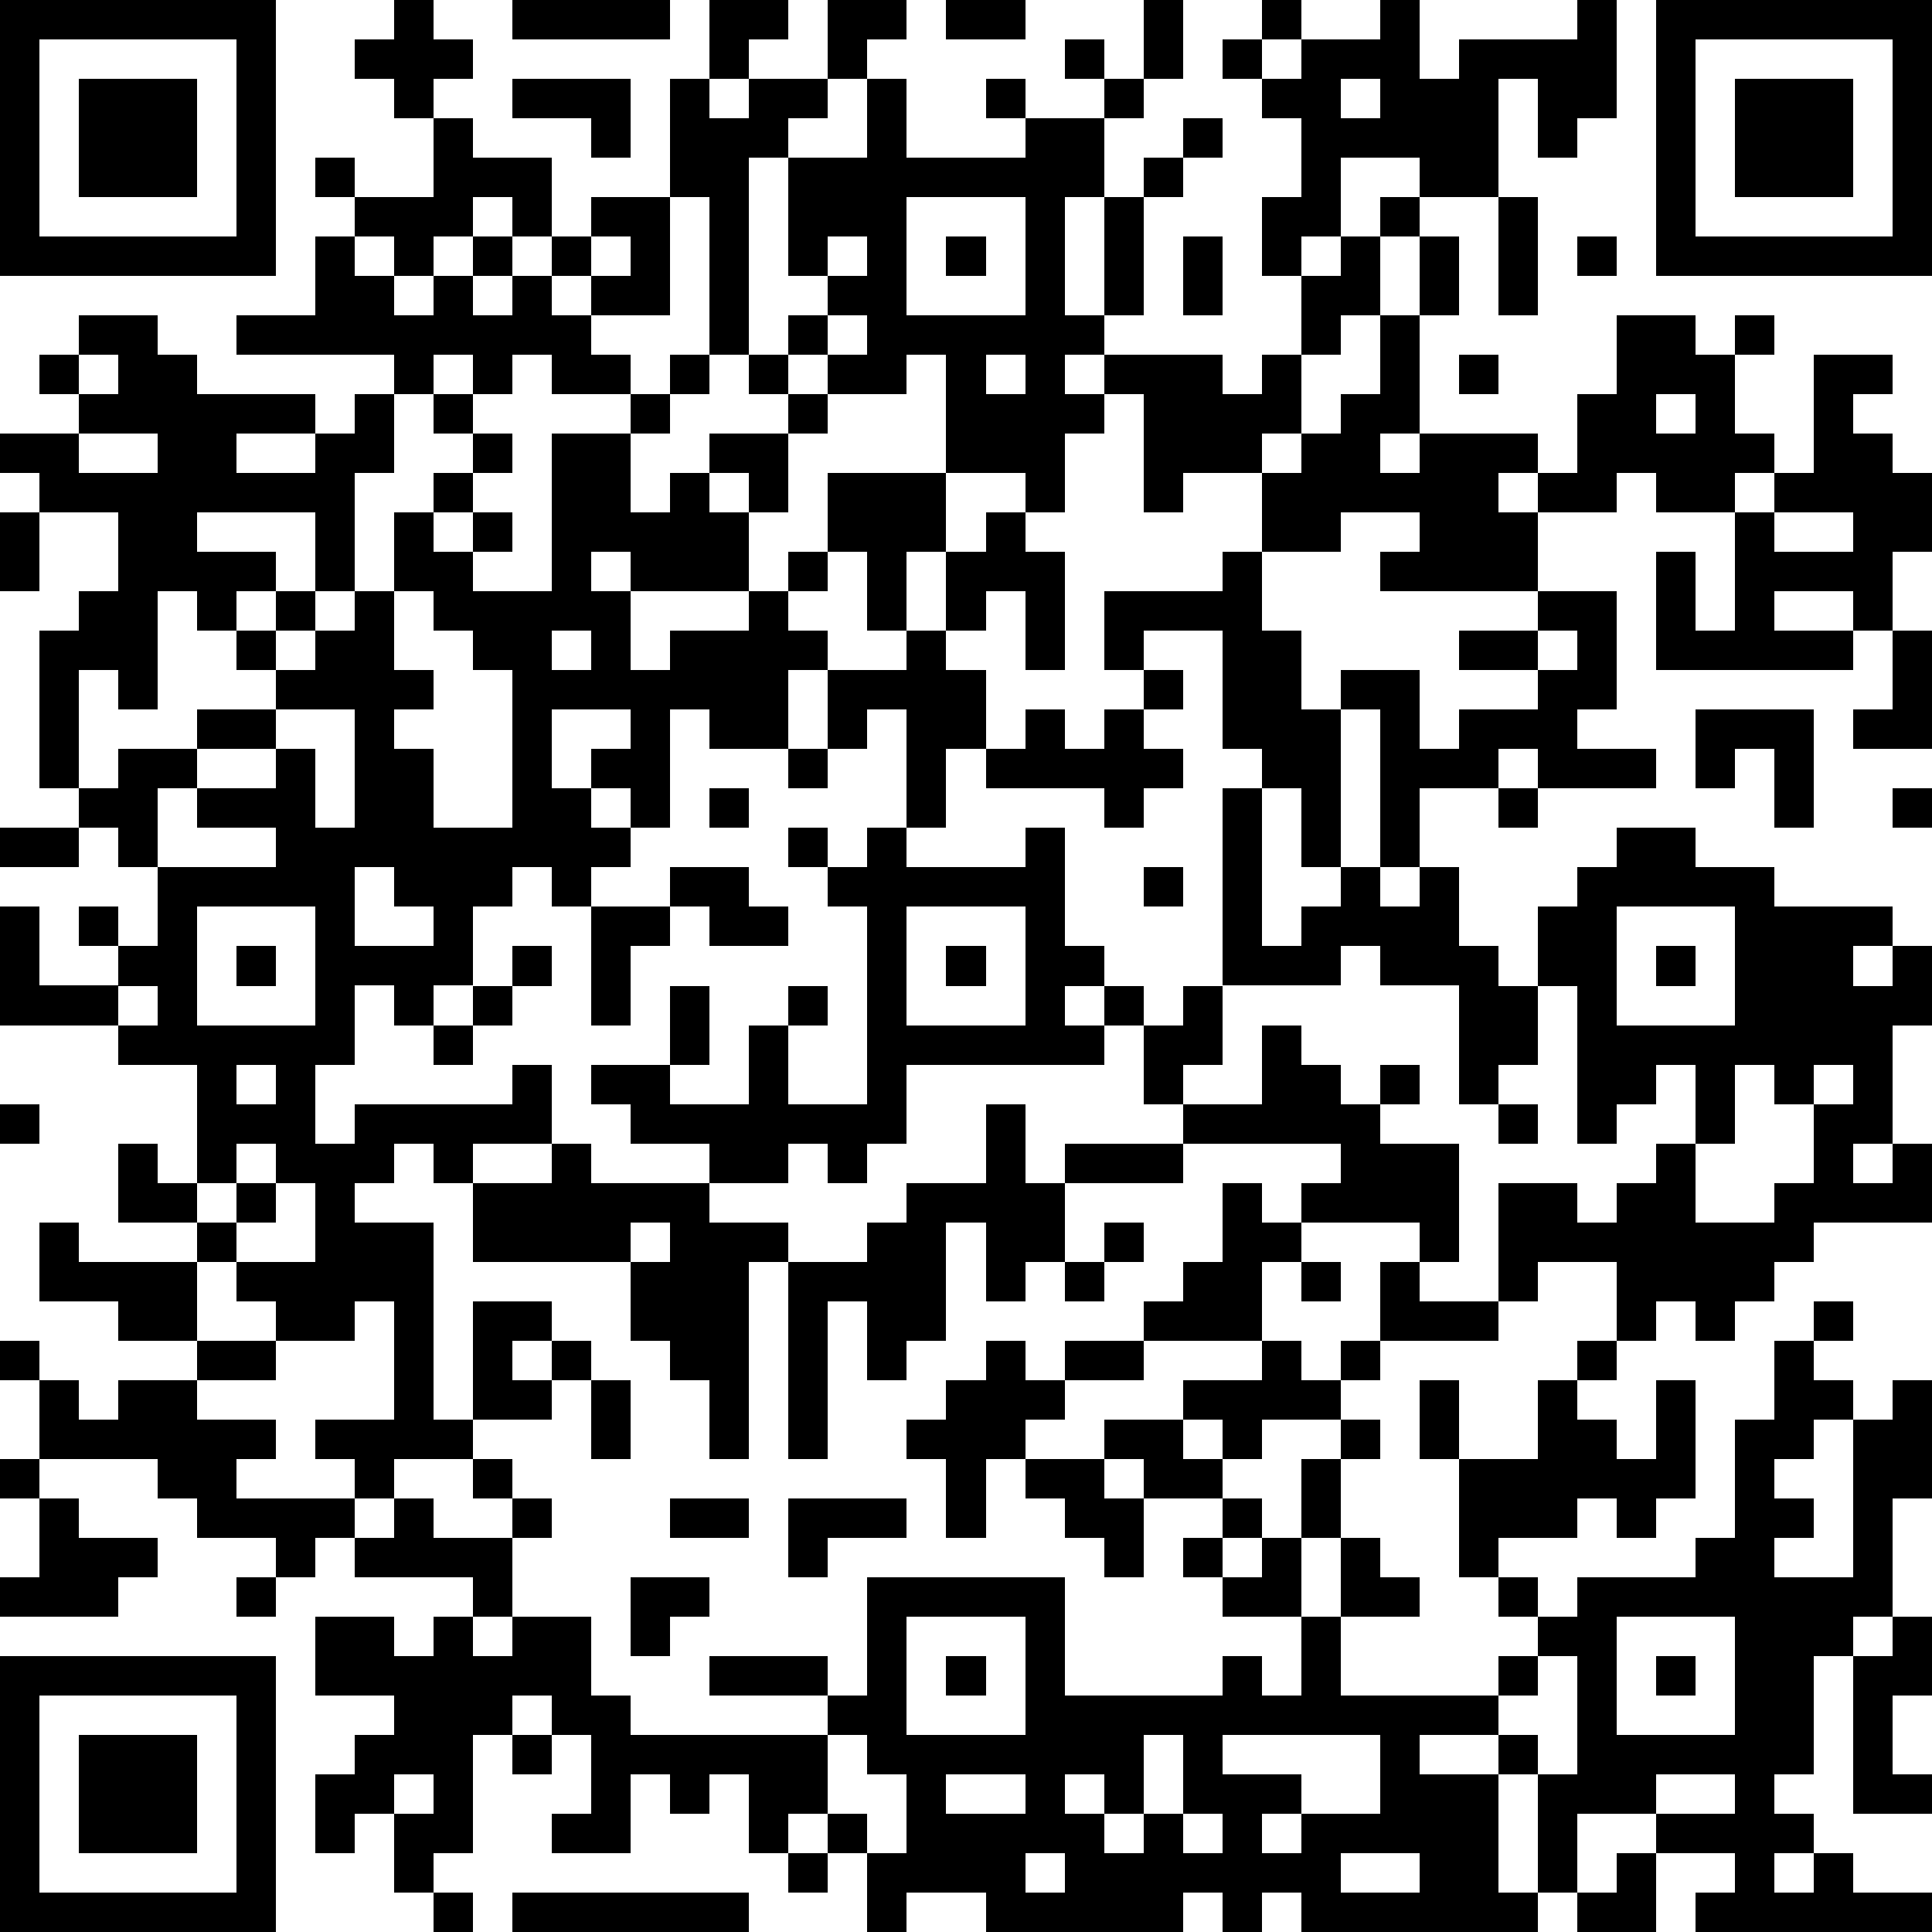
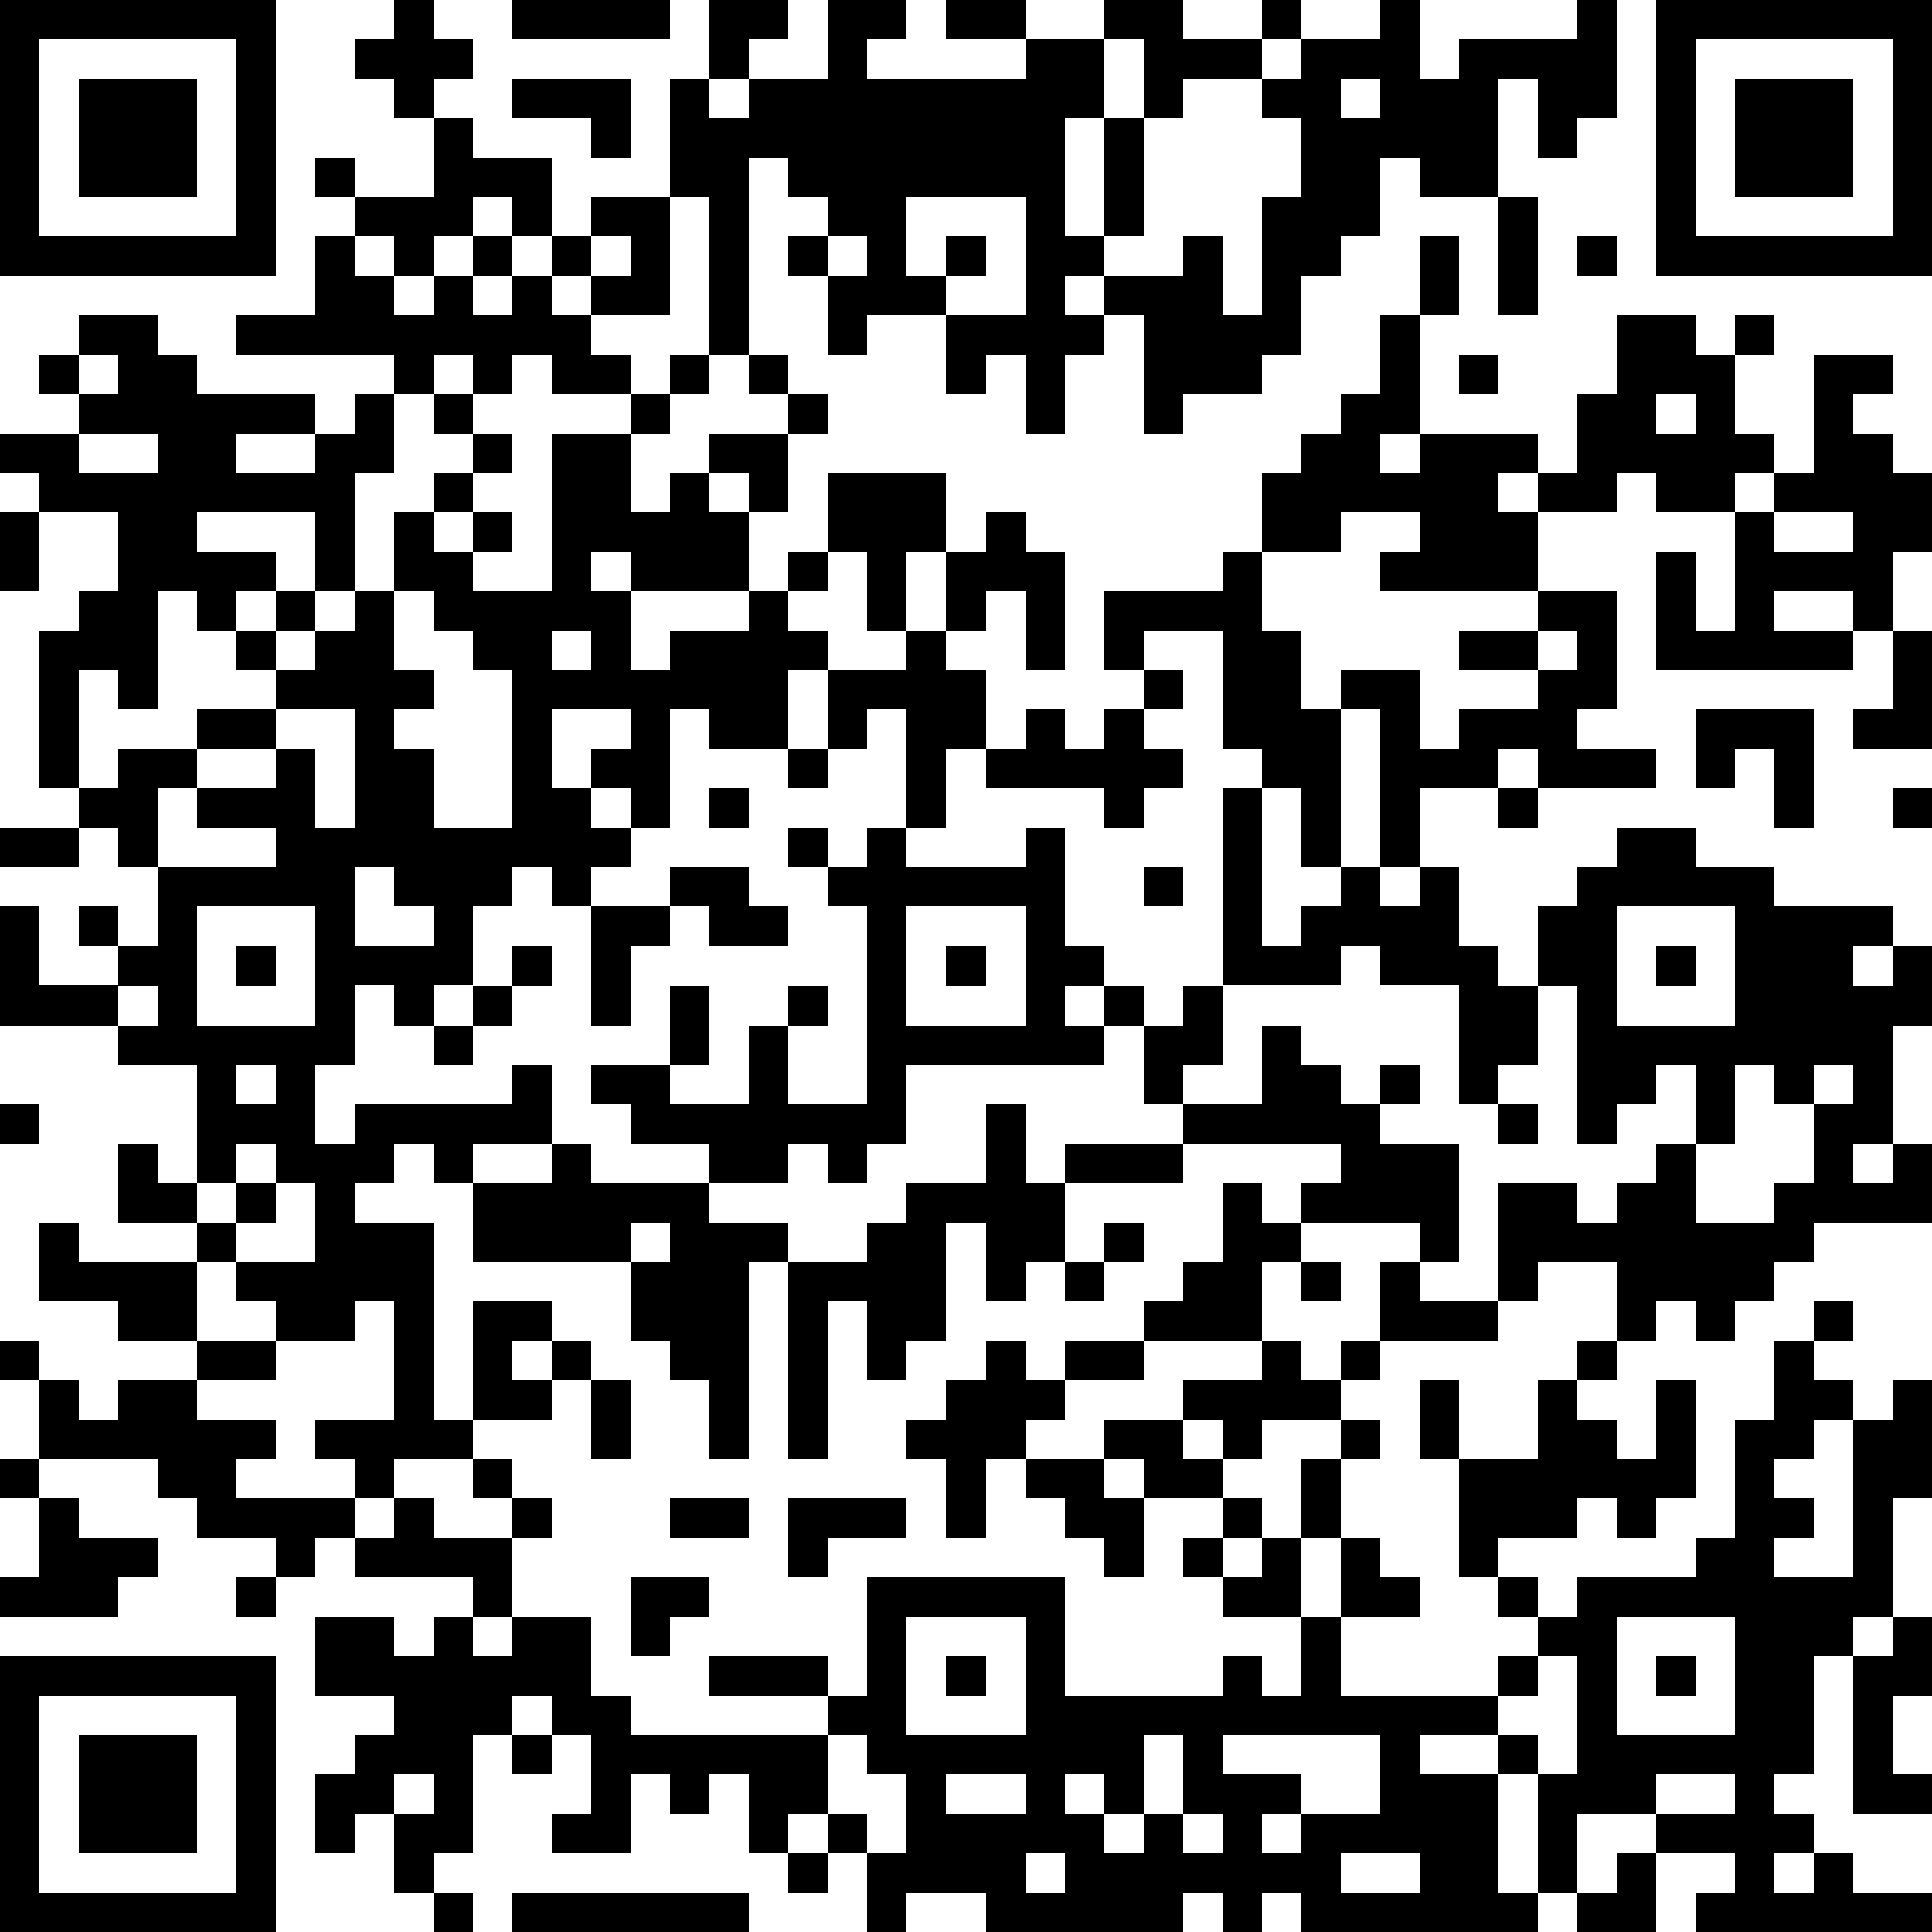
<svg xmlns="http://www.w3.org/2000/svg" version="1.1" width="196" height="196" shape-rendering="crispEdges">
-   <path d="M0 0h7v7h-7zM10 0h1v1h1v1h-1v1h-1v-1h-1v-1h1zM13 0h4v1h-4zM18 0h2v1h-1v1h-1zM21 0h2v1h-1v1h-1zM24 0h2v1h-2zM29 0h1v2h-1zM32 0h1v1h-1zM35 0h1v2h1v-1h3v-1h1v3h-1v1h-1v-2h-1v3h-2v-1h-2v2h-1v1h-1v-2h1v-2h-1v-1h-1v-1h1v1h1v-1h2zM42 0h7v7h-7zM1 1v5h5v-5zM27 1h1v1h-1zM43 1v5h5v-5zM2 2h3v3h-3zM13 2h3v2h-1v-1h-2zM17 2h1v1h1v-1h2v1h-1v1h-1v5h-1v-4h-1zM22 2h1v2h3v-1h-1v-1h1v1h2v-1h1v1h-1v2h-1v3h1v-3h1v-1h1v-1h1v1h-1v1h-1v3h-1v1h-1v1h1v-1h3v1h1v-1h1v-2h1v-1h1v-1h1v1h-1v2h-1v1h-1v2h-1v1h-2v1h-1v-3h-1v1h-1v2h-1v-1h-2v-3h-1v1h-2v-1h-1v-1h1v-1h-1v-3h2zM34 2v1h1v-1zM44 2h3v3h-3zM11 3h1v1h2v2h-1v-1h-1v1h-1v1h-1v-1h-1v-1h-1v-1h1v1h2zM15 5h2v3h-2v-1h-1v-1h1zM23 5v3h3v-3zM38 5h1v3h-1zM8 6h1v1h1v1h1v-1h1v-1h1v1h-1v1h1v-1h1v1h1v1h1v1h-2v-1h-1v1h-1v-1h-1v1h-1v-1h-4v-1h2zM15 6v1h1v-1zM21 6v1h1v-1zM24 6h1v1h-1zM30 6h1v2h-1zM36 6h1v2h-1zM40 6h1v1h-1zM2 8h2v1h1v1h3v1h-2v1h2v-1h1v-1h1v2h-1v3h-1v-2h-3v1h2v1h-1v1h-1v-1h-1v3h-1v-1h-1v3h-1v-4h1v-1h1v-2h-2v-1h-1v-1h2v-1h-1v-1h1zM21 8v1h1v-1zM35 8h1v3h-1v1h1v-1h3v1h-1v1h1v-1h1v-2h1v-2h2v1h1v-1h1v1h-1v2h1v1h-1v1h-2v-1h-1v1h-2v2h-4v-1h1v-1h-2v1h-2v-2h1v-1h1v-1h1zM2 9v1h1v-1zM17 9h1v1h-1zM19 9h1v1h-1zM25 9v1h1v-1zM37 9h1v1h-1zM46 9h2v1h-1v1h1v1h1v2h-1v2h-1v-1h-2v1h2v1h-5v-3h1v2h1v-3h1v-1h1zM11 10h1v1h-1zM16 10h1v1h-1zM20 10h1v1h-1zM42 10v1h1v-1zM2 11v1h2v-1zM12 11h1v1h-1zM14 11h2v2h1v-1h1v-1h2v2h-1v-1h-1v1h1v2h-3v-1h-1v1h1v2h1v-1h2v-1h1v-1h1v-2h3v2h-1v2h-1v-2h-1v1h-1v1h1v1h-1v2h-2v-1h-1v3h-1v-1h-1v-1h1v-1h-2v2h1v1h1v1h-1v1h-1v-1h-1v1h-1v2h-1v1h-1v-1h-1v2h-1v2h1v-1h4v-1h1v2h-2v1h-1v-1h-1v1h-1v1h2v5h1v-3h2v1h-1v1h1v-1h1v1h-1v1h-2v1h-2v1h-1v-1h-1v-1h2v-3h-1v1h-2v-1h-1v-1h-1v-1h-2v-2h1v1h1v-3h-2v-1h-3v-3h1v2h2v-1h-1v-1h1v1h1v-2h-1v-1h-1v-1h1v-1h2v-1h2v-1h-1v-1h1v-1h1v1h-1v1h1v-1h1v-1h1v-2h1v-1h1v1h-1v1h1v-1h1v1h-1v1h2zM0 13h1v2h-1zM25 13h1v1h1v3h-1v-2h-1v1h-1v-2h1zM45 13v1h2v-1zM31 14h1v2h1v2h1v-1h2v2h1v-1h2v-1h-2v-1h2v-1h2v3h-1v1h2v1h-3v-1h-1v1h-2v2h-1v-4h-1v4h-1v-2h-1v-1h-1v-3h-2v1h-1v-2h3zM10 15v2h1v1h-1v1h1v2h2v-4h-1v-1h-1v-1zM14 16v1h1v-1zM23 16h1v1h1v2h-1v2h-1v-3h-1v1h-1v-2h2zM39 16v1h1v-1zM48 16h1v3h-2v-1h1zM29 17h1v1h-1zM7 18v1h-2v1h-1v2h3v-1h-2v-1h2v-1h1v2h1v-3zM26 18h1v1h1v-1h1v1h1v1h-1v1h-1v-1h-3v-1h1zM43 18h3v3h-1v-2h-1v1h-1zM20 19h1v1h-1zM18 20h1v1h-1zM31 20h1v4h1v-1h1v-1h1v1h1v-1h1v2h1v1h1v-2h1v-1h1v-1h2v1h2v1h3v1h-1v1h1v-1h1v2h-1v3h-1v1h1v-1h1v2h-3v1h-1v1h-1v1h-1v-1h-1v1h-1v-2h-2v1h-1v-3h2v1h1v-1h1v-1h1v-2h-1v1h-1v1h-1v-4h-1v2h-1v1h-1v-3h-2v-1h-1v1h-3zM38 20h1v1h-1zM48 20h1v1h-1zM0 21h2v1h-2zM20 21h1v1h-1zM22 21h1v1h3v-1h1v3h1v1h-1v1h1v-1h1v1h-1v1h-5v2h-1v1h-1v-1h-1v1h-2v-1h-2v-1h-1v-1h2v-2h1v2h-1v1h2v-2h1v-1h1v1h-1v2h2v-5h-1v-1h1zM9 22v2h2v-1h-1v-1zM17 22h2v1h1v1h-2v-1h-1zM29 22h1v1h-1zM5 23v3h3v-3zM15 23h2v1h-1v2h-1zM23 23v3h3v-3zM41 23v3h3v-3zM6 24h1v1h-1zM13 24h1v1h-1zM24 24h1v1h-1zM42 24h1v1h-1zM3 25v1h1v-1zM12 25h1v1h-1zM30 25h1v2h-1v1h-1v-2h1zM11 26h1v1h-1zM32 26h1v1h1v1h1v-1h1v1h-1v1h2v3h-1v-1h-3v-1h1v-1h-4v-1h2zM6 27v1h1v-1zM44 27v2h-1v2h2v-1h1v-2h-1v-1zM46 27v1h1v-1zM0 28h1v1h-1zM25 28h1v2h1v-1h3v1h-3v2h-1v1h-1v-2h-1v3h-1v1h-1v-2h-1v4h-1v-5h-1v5h-1v-2h-1v-1h-1v-2h-4v-2h2v-1h1v1h3v1h2v1h2v-1h1v-1h2zM38 28h1v1h-1zM6 29v1h-1v1h1v-1h1v-1zM7 30v1h-1v1h2v-2zM31 30h1v1h1v1h-1v2h-3v-1h1v-1h1zM1 31h1v1h3v2h-2v-1h-2zM16 31v1h1v-1zM28 31h1v1h-1zM27 32h1v1h-1zM33 32h1v1h-1zM35 32h1v1h2v1h-3zM46 33h1v1h-1zM0 34h1v1h-1zM5 34h2v1h-2zM25 34h1v1h1v-1h2v1h-2v1h-1v1h-1v2h-1v-2h-1v-1h1v-1h1zM32 34h1v1h1v-1h1v1h-1v1h-2v1h-1v-1h-1v-1h2zM40 34h1v1h-1zM45 34h1v1h1v1h-1v1h-1v1h1v1h-1v1h2v-4h1v-1h1v3h-1v3h-1v1h-1v3h-1v1h1v1h-1v1h1v-1h1v1h2v1h-6v-1h1v-1h-2v-1h-2v2h-1v-3h-1v-1h-2v1h2v3h1v1h-6v-1h-1v1h-1v-1h-1v1h-5v-1h-2v1h-1v-2h-1v-1h-1v1h-1v-2h-1v1h-1v-1h-1v2h-2v-1h1v-2h-1v-1h-1v1h-1v3h-1v1h-1v-2h-1v1h-1v-2h1v-1h1v-1h-2v-2h2v1h1v-1h1v-1h-3v-1h-1v1h-1v-1h-2v-1h-1v-1h-3v-2h1v1h1v-1h2v1h2v1h-1v1h3v1h1v-1h1v1h2v-1h-1v-1h1v1h1v1h-1v2h-1v1h1v-1h2v2h1v1h5v-1h-3v-1h3v1h1v-3h5v3h4v-1h1v1h1v-2h-2v-1h-1v-1h1v-1h-2v-1h-1v-1h2v1h1v1h1v1h-1v1h1v-1h1v-2h1v-1h1v1h-1v2h-1v2h1v-2h1v1h1v1h-2v2h4v-1h1v-1h-1v-1h-1v-3h-1v-2h1v2h2v-2h1v1h1v1h1v-2h1v3h-1v1h-1v-1h-1v1h-2v1h1v1h1v-1h3v-1h1v-3h1zM15 35h1v2h-1zM0 37h1v1h-1zM26 37h2v1h1v2h-1v-1h-1v-1h-1zM1 38h1v1h2v1h-1v1h-3v-1h1zM17 38h2v1h-2zM20 38h3v1h-2v1h-1zM6 40h1v1h-1zM16 40h2v1h-1v1h-1zM23 41v3h3v-3zM41 41v3h3v-3zM48 41h1v2h-1v2h1v1h-2v-4h1zM0 42h7v7h-7zM24 42h1v1h-1zM39 42v1h-1v1h1v1h1v-3zM42 42h1v1h-1zM1 43v5h5v-5zM2 44h3v3h-3zM13 44h1v1h-1zM21 44v2h1v1h1v-2h-1v-1zM29 44v2h-1v-1h-1v1h1v1h1v-1h1v-2zM31 44v1h2v1h-1v1h1v-1h2v-2zM10 45v1h1v-1zM24 45v1h2v-1zM42 45v1h2v-1zM30 46v1h1v-1zM20 47h1v1h-1zM26 47v1h1v-1zM34 47v1h2v-1zM41 47h1v2h-2v-1h1zM11 48h1v1h-1zM13 48h6v1h-6z" style="fill:#000" transform="translate(0,0) scale(4)" />
+   <path d="M0 0h7v7h-7zM10 0h1v1h1v1h-1v1h-1v-1h-1v-1h1zM13 0h4v1h-4zM18 0h2v1h-1v1h-1zM21 0h2v1h-1v1h-1zM24 0h2v1h-2zM29 0h1v2h-1zM32 0h1v1h-1zM35 0h1v2h1v-1h3v-1h1v3h-1v1h-1v-2h-1v3h-2v-1h-2v2h-1v1h-1v-2h1v-2h-1v-1h-1v-1h1v1h1v-1h2zM42 0h7v7h-7zM1 1v5h5v-5zM27 1h1v1h-1zM43 1v5h5v-5zM2 2h3v3h-3zM13 2h3v2h-1v-1h-2zM17 2h1v1h1v-1h2v1h-1v1h-1v5h-1v-4h-1zM22 2h1h3v-1h-1v-1h1v1h2v-1h1v1h-1v2h-1v3h1v-3h1v-1h1v-1h1v1h-1v1h-1v3h-1v1h-1v1h1v-1h3v1h1v-1h1v-2h1v-1h1v-1h1v1h-1v2h-1v1h-1v2h-1v1h-2v1h-1v-3h-1v1h-1v2h-1v-1h-2v-3h-1v1h-2v-1h-1v-1h1v-1h-1v-3h2zM34 2v1h1v-1zM44 2h3v3h-3zM11 3h1v1h2v2h-1v-1h-1v1h-1v1h-1v-1h-1v-1h-1v-1h1v1h2zM15 5h2v3h-2v-1h-1v-1h1zM23 5v3h3v-3zM38 5h1v3h-1zM8 6h1v1h1v1h1v-1h1v-1h1v1h-1v1h1v-1h1v1h1v1h1v1h-2v-1h-1v1h-1v-1h-1v1h-1v-1h-4v-1h2zM15 6v1h1v-1zM21 6v1h1v-1zM24 6h1v1h-1zM30 6h1v2h-1zM36 6h1v2h-1zM40 6h1v1h-1zM2 8h2v1h1v1h3v1h-2v1h2v-1h1v-1h1v2h-1v3h-1v-2h-3v1h2v1h-1v1h-1v-1h-1v3h-1v-1h-1v3h-1v-4h1v-1h1v-2h-2v-1h-1v-1h2v-1h-1v-1h1zM21 8v1h1v-1zM35 8h1v3h-1v1h1v-1h3v1h-1v1h1v-1h1v-2h1v-2h2v1h1v-1h1v1h-1v2h1v1h-1v1h-2v-1h-1v1h-2v2h-4v-1h1v-1h-2v1h-2v-2h1v-1h1v-1h1zM2 9v1h1v-1zM17 9h1v1h-1zM19 9h1v1h-1zM25 9v1h1v-1zM37 9h1v1h-1zM46 9h2v1h-1v1h1v1h1v2h-1v2h-1v-1h-2v1h2v1h-5v-3h1v2h1v-3h1v-1h1zM11 10h1v1h-1zM16 10h1v1h-1zM20 10h1v1h-1zM42 10v1h1v-1zM2 11v1h2v-1zM12 11h1v1h-1zM14 11h2v2h1v-1h1v-1h2v2h-1v-1h-1v1h1v2h-3v-1h-1v1h1v2h1v-1h2v-1h1v-1h1v-2h3v2h-1v2h-1v-2h-1v1h-1v1h1v1h-1v2h-2v-1h-1v3h-1v-1h-1v-1h1v-1h-2v2h1v1h1v1h-1v1h-1v-1h-1v1h-1v2h-1v1h-1v-1h-1v2h-1v2h1v-1h4v-1h1v2h-2v1h-1v-1h-1v1h-1v1h2v5h1v-3h2v1h-1v1h1v-1h1v1h-1v1h-2v1h-2v1h-1v-1h-1v-1h2v-3h-1v1h-2v-1h-1v-1h-1v-1h-2v-2h1v1h1v-3h-2v-1h-3v-3h1v2h2v-1h-1v-1h1v1h1v-2h-1v-1h-1v-1h1v-1h2v-1h2v-1h-1v-1h1v-1h1v1h-1v1h1v-1h1v-1h1v-2h1v-1h1v1h-1v1h1v-1h1v1h-1v1h2zM0 13h1v2h-1zM25 13h1v1h1v3h-1v-2h-1v1h-1v-2h1zM45 13v1h2v-1zM31 14h1v2h1v2h1v-1h2v2h1v-1h2v-1h-2v-1h2v-1h2v3h-1v1h2v1h-3v-1h-1v1h-2v2h-1v-4h-1v4h-1v-2h-1v-1h-1v-3h-2v1h-1v-2h3zM10 15v2h1v1h-1v1h1v2h2v-4h-1v-1h-1v-1zM14 16v1h1v-1zM23 16h1v1h1v2h-1v2h-1v-3h-1v1h-1v-2h2zM39 16v1h1v-1zM48 16h1v3h-2v-1h1zM29 17h1v1h-1zM7 18v1h-2v1h-1v2h3v-1h-2v-1h2v-1h1v2h1v-3zM26 18h1v1h1v-1h1v1h1v1h-1v1h-1v-1h-3v-1h1zM43 18h3v3h-1v-2h-1v1h-1zM20 19h1v1h-1zM18 20h1v1h-1zM31 20h1v4h1v-1h1v-1h1v1h1v-1h1v2h1v1h1v-2h1v-1h1v-1h2v1h2v1h3v1h-1v1h1v-1h1v2h-1v3h-1v1h1v-1h1v2h-3v1h-1v1h-1v1h-1v-1h-1v1h-1v-2h-2v1h-1v-3h2v1h1v-1h1v-1h1v-2h-1v1h-1v1h-1v-4h-1v2h-1v1h-1v-3h-2v-1h-1v1h-3zM38 20h1v1h-1zM48 20h1v1h-1zM0 21h2v1h-2zM20 21h1v1h-1zM22 21h1v1h3v-1h1v3h1v1h-1v1h1v-1h1v1h-1v1h-5v2h-1v1h-1v-1h-1v1h-2v-1h-2v-1h-1v-1h2v-2h1v2h-1v1h2v-2h1v-1h1v1h-1v2h2v-5h-1v-1h1zM9 22v2h2v-1h-1v-1zM17 22h2v1h1v1h-2v-1h-1zM29 22h1v1h-1zM5 23v3h3v-3zM15 23h2v1h-1v2h-1zM23 23v3h3v-3zM41 23v3h3v-3zM6 24h1v1h-1zM13 24h1v1h-1zM24 24h1v1h-1zM42 24h1v1h-1zM3 25v1h1v-1zM12 25h1v1h-1zM30 25h1v2h-1v1h-1v-2h1zM11 26h1v1h-1zM32 26h1v1h1v1h1v-1h1v1h-1v1h2v3h-1v-1h-3v-1h1v-1h-4v-1h2zM6 27v1h1v-1zM44 27v2h-1v2h2v-1h1v-2h-1v-1zM46 27v1h1v-1zM0 28h1v1h-1zM25 28h1v2h1v-1h3v1h-3v2h-1v1h-1v-2h-1v3h-1v1h-1v-2h-1v4h-1v-5h-1v5h-1v-2h-1v-1h-1v-2h-4v-2h2v-1h1v1h3v1h2v1h2v-1h1v-1h2zM38 28h1v1h-1zM6 29v1h-1v1h1v-1h1v-1zM7 30v1h-1v1h2v-2zM31 30h1v1h1v1h-1v2h-3v-1h1v-1h1zM1 31h1v1h3v2h-2v-1h-2zM16 31v1h1v-1zM28 31h1v1h-1zM27 32h1v1h-1zM33 32h1v1h-1zM35 32h1v1h2v1h-3zM46 33h1v1h-1zM0 34h1v1h-1zM5 34h2v1h-2zM25 34h1v1h1v-1h2v1h-2v1h-1v1h-1v2h-1v-2h-1v-1h1v-1h1zM32 34h1v1h1v-1h1v1h-1v1h-2v1h-1v-1h-1v-1h2zM40 34h1v1h-1zM45 34h1v1h1v1h-1v1h-1v1h1v1h-1v1h2v-4h1v-1h1v3h-1v3h-1v1h-1v3h-1v1h1v1h-1v1h1v-1h1v1h2v1h-6v-1h1v-1h-2v-1h-2v2h-1v-3h-1v-1h-2v1h2v3h1v1h-6v-1h-1v1h-1v-1h-1v1h-5v-1h-2v1h-1v-2h-1v-1h-1v1h-1v-2h-1v1h-1v-1h-1v2h-2v-1h1v-2h-1v-1h-1v1h-1v3h-1v1h-1v-2h-1v1h-1v-2h1v-1h1v-1h-2v-2h2v1h1v-1h1v-1h-3v-1h-1v1h-1v-1h-2v-1h-1v-1h-3v-2h1v1h1v-1h2v1h2v1h-1v1h3v1h1v-1h1v1h2v-1h-1v-1h1v1h1v1h-1v2h-1v1h1v-1h2v2h1v1h5v-1h-3v-1h3v1h1v-3h5v3h4v-1h1v1h1v-2h-2v-1h-1v-1h1v-1h-2v-1h-1v-1h2v1h1v1h1v1h-1v1h1v-1h1v-2h1v-1h1v1h-1v2h-1v2h1v-2h1v1h1v1h-2v2h4v-1h1v-1h-1v-1h-1v-3h-1v-2h1v2h2v-2h1v1h1v1h1v-2h1v3h-1v1h-1v-1h-1v1h-2v1h1v1h1v-1h3v-1h1v-3h1zM15 35h1v2h-1zM0 37h1v1h-1zM26 37h2v1h1v2h-1v-1h-1v-1h-1zM1 38h1v1h2v1h-1v1h-3v-1h1zM17 38h2v1h-2zM20 38h3v1h-2v1h-1zM6 40h1v1h-1zM16 40h2v1h-1v1h-1zM23 41v3h3v-3zM41 41v3h3v-3zM48 41h1v2h-1v2h1v1h-2v-4h1zM0 42h7v7h-7zM24 42h1v1h-1zM39 42v1h-1v1h1v1h1v-3zM42 42h1v1h-1zM1 43v5h5v-5zM2 44h3v3h-3zM13 44h1v1h-1zM21 44v2h1v1h1v-2h-1v-1zM29 44v2h-1v-1h-1v1h1v1h1v-1h1v-2zM31 44v1h2v1h-1v1h1v-1h2v-2zM10 45v1h1v-1zM24 45v1h2v-1zM42 45v1h2v-1zM30 46v1h1v-1zM20 47h1v1h-1zM26 47v1h1v-1zM34 47v1h2v-1zM41 47h1v2h-2v-1h1zM11 48h1v1h-1zM13 48h6v1h-6z" style="fill:#000" transform="translate(0,0) scale(4)" />
</svg>